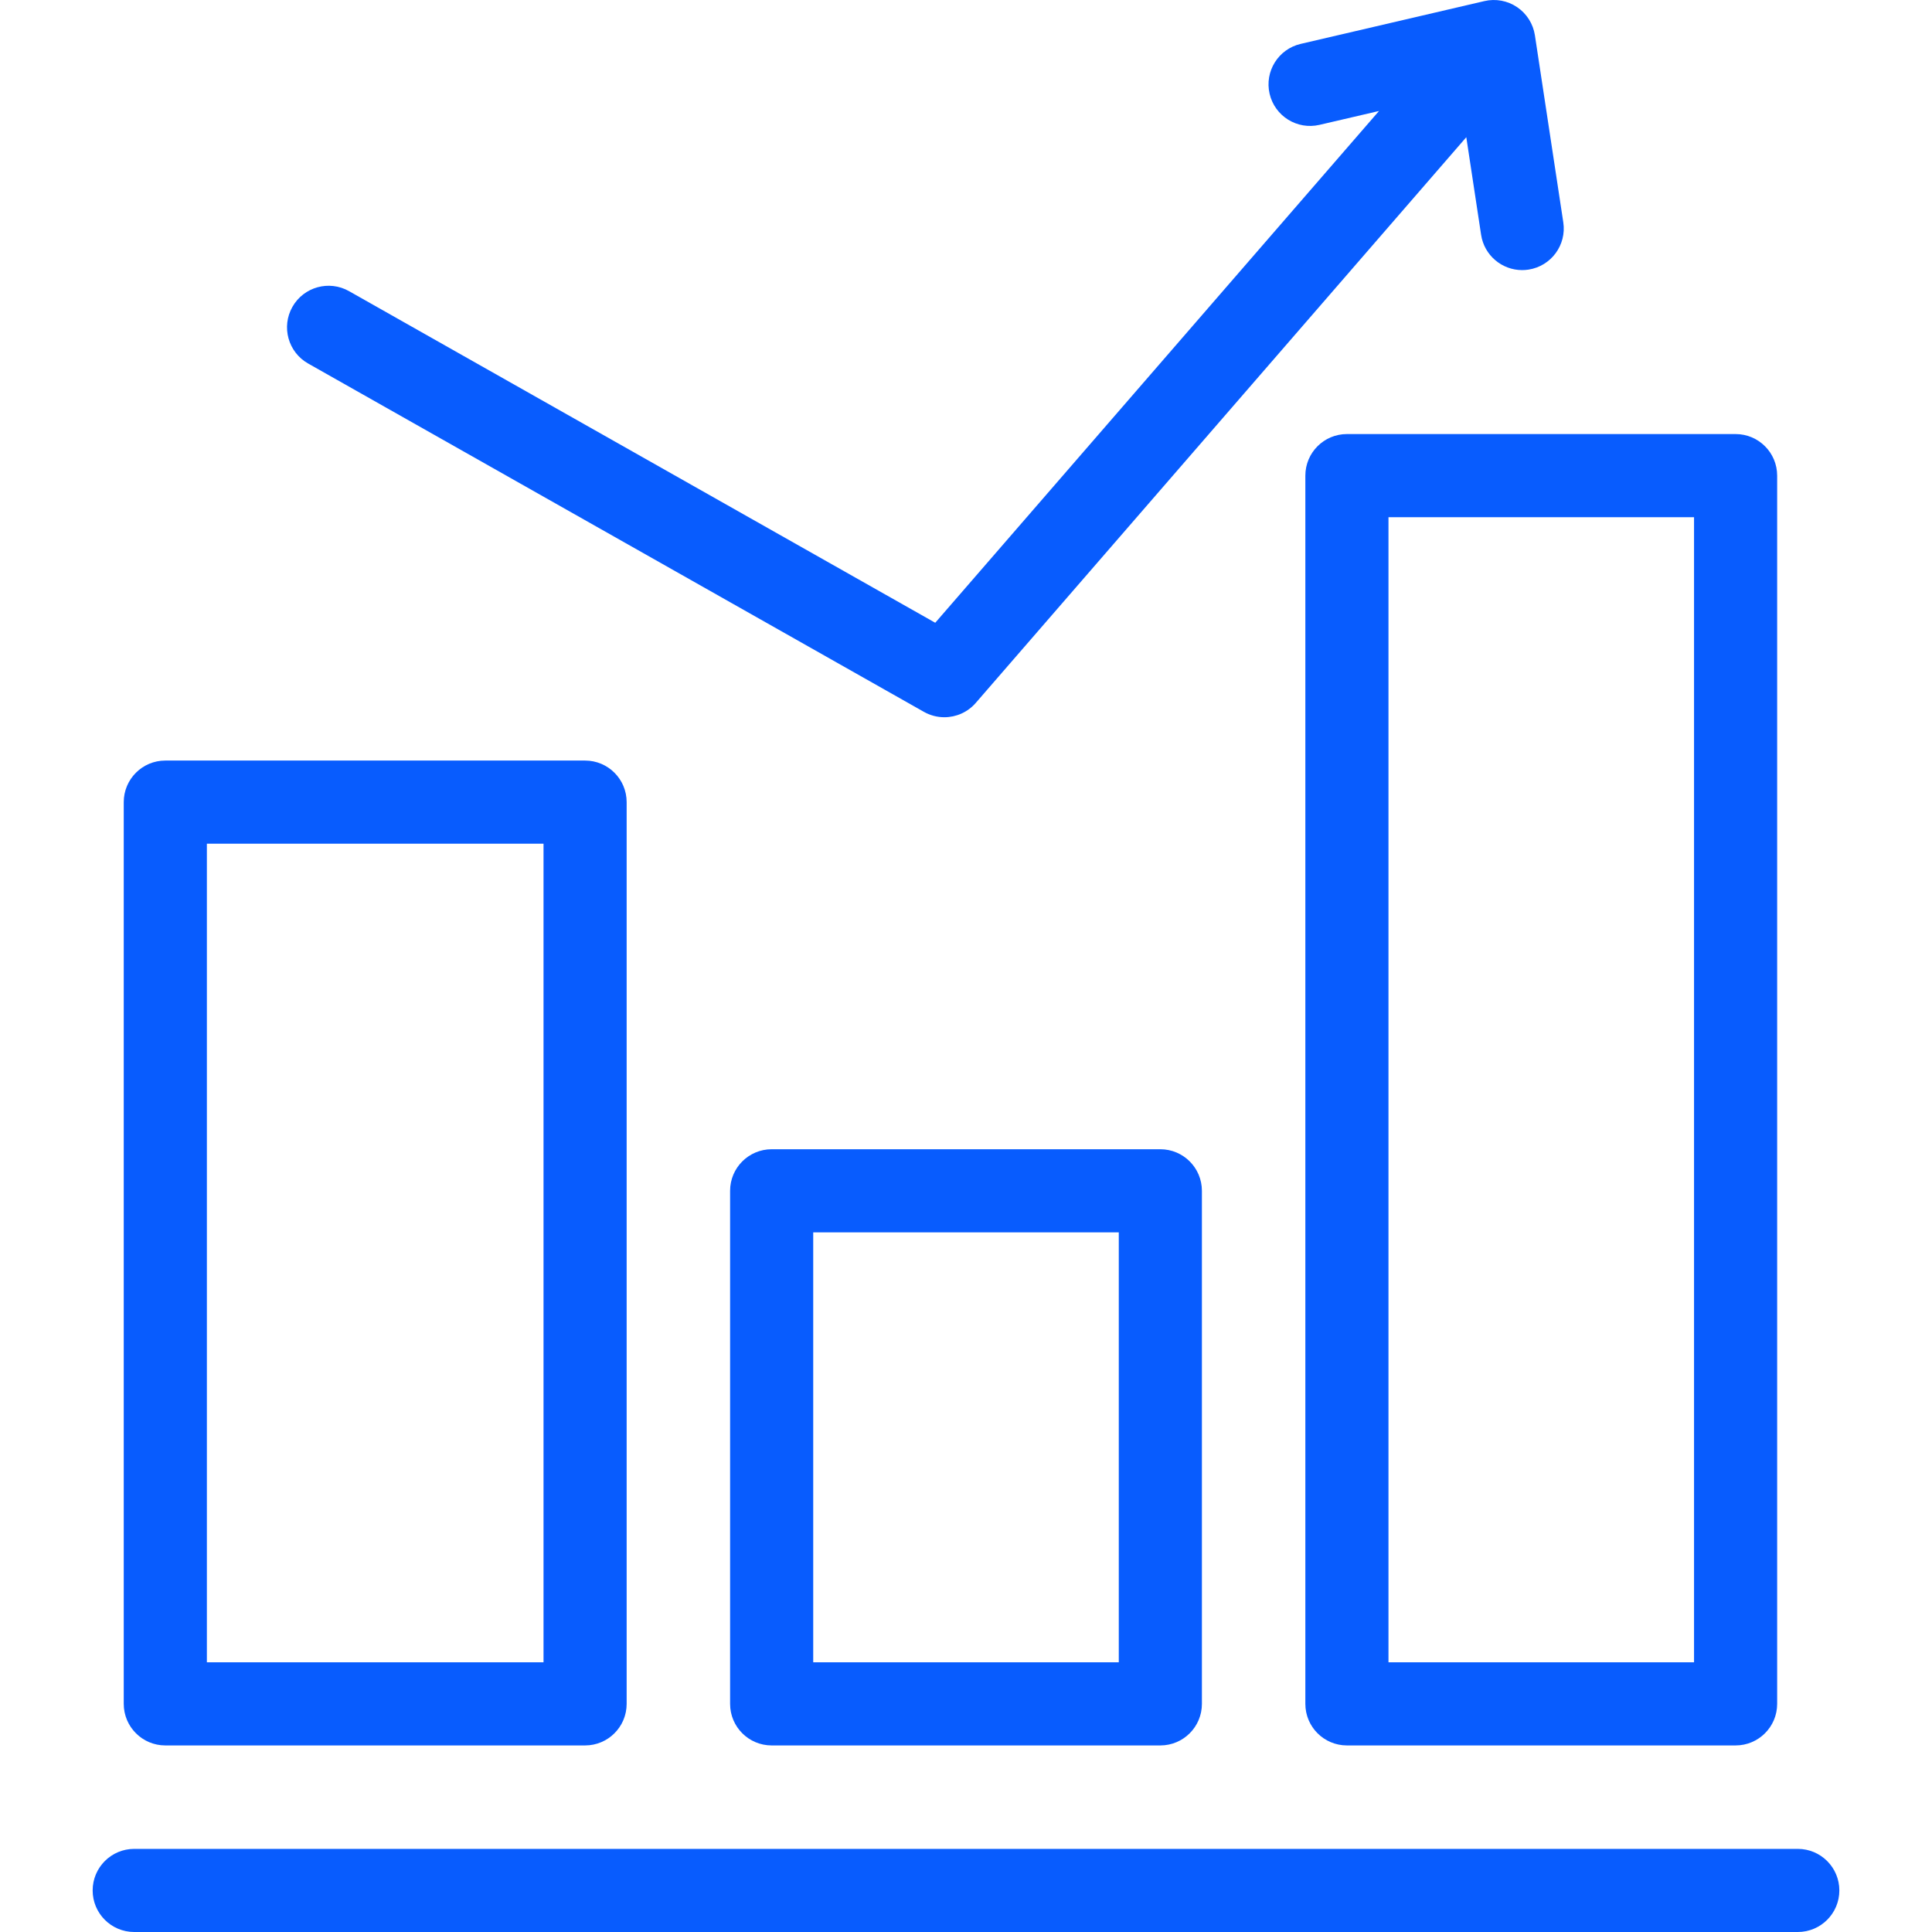
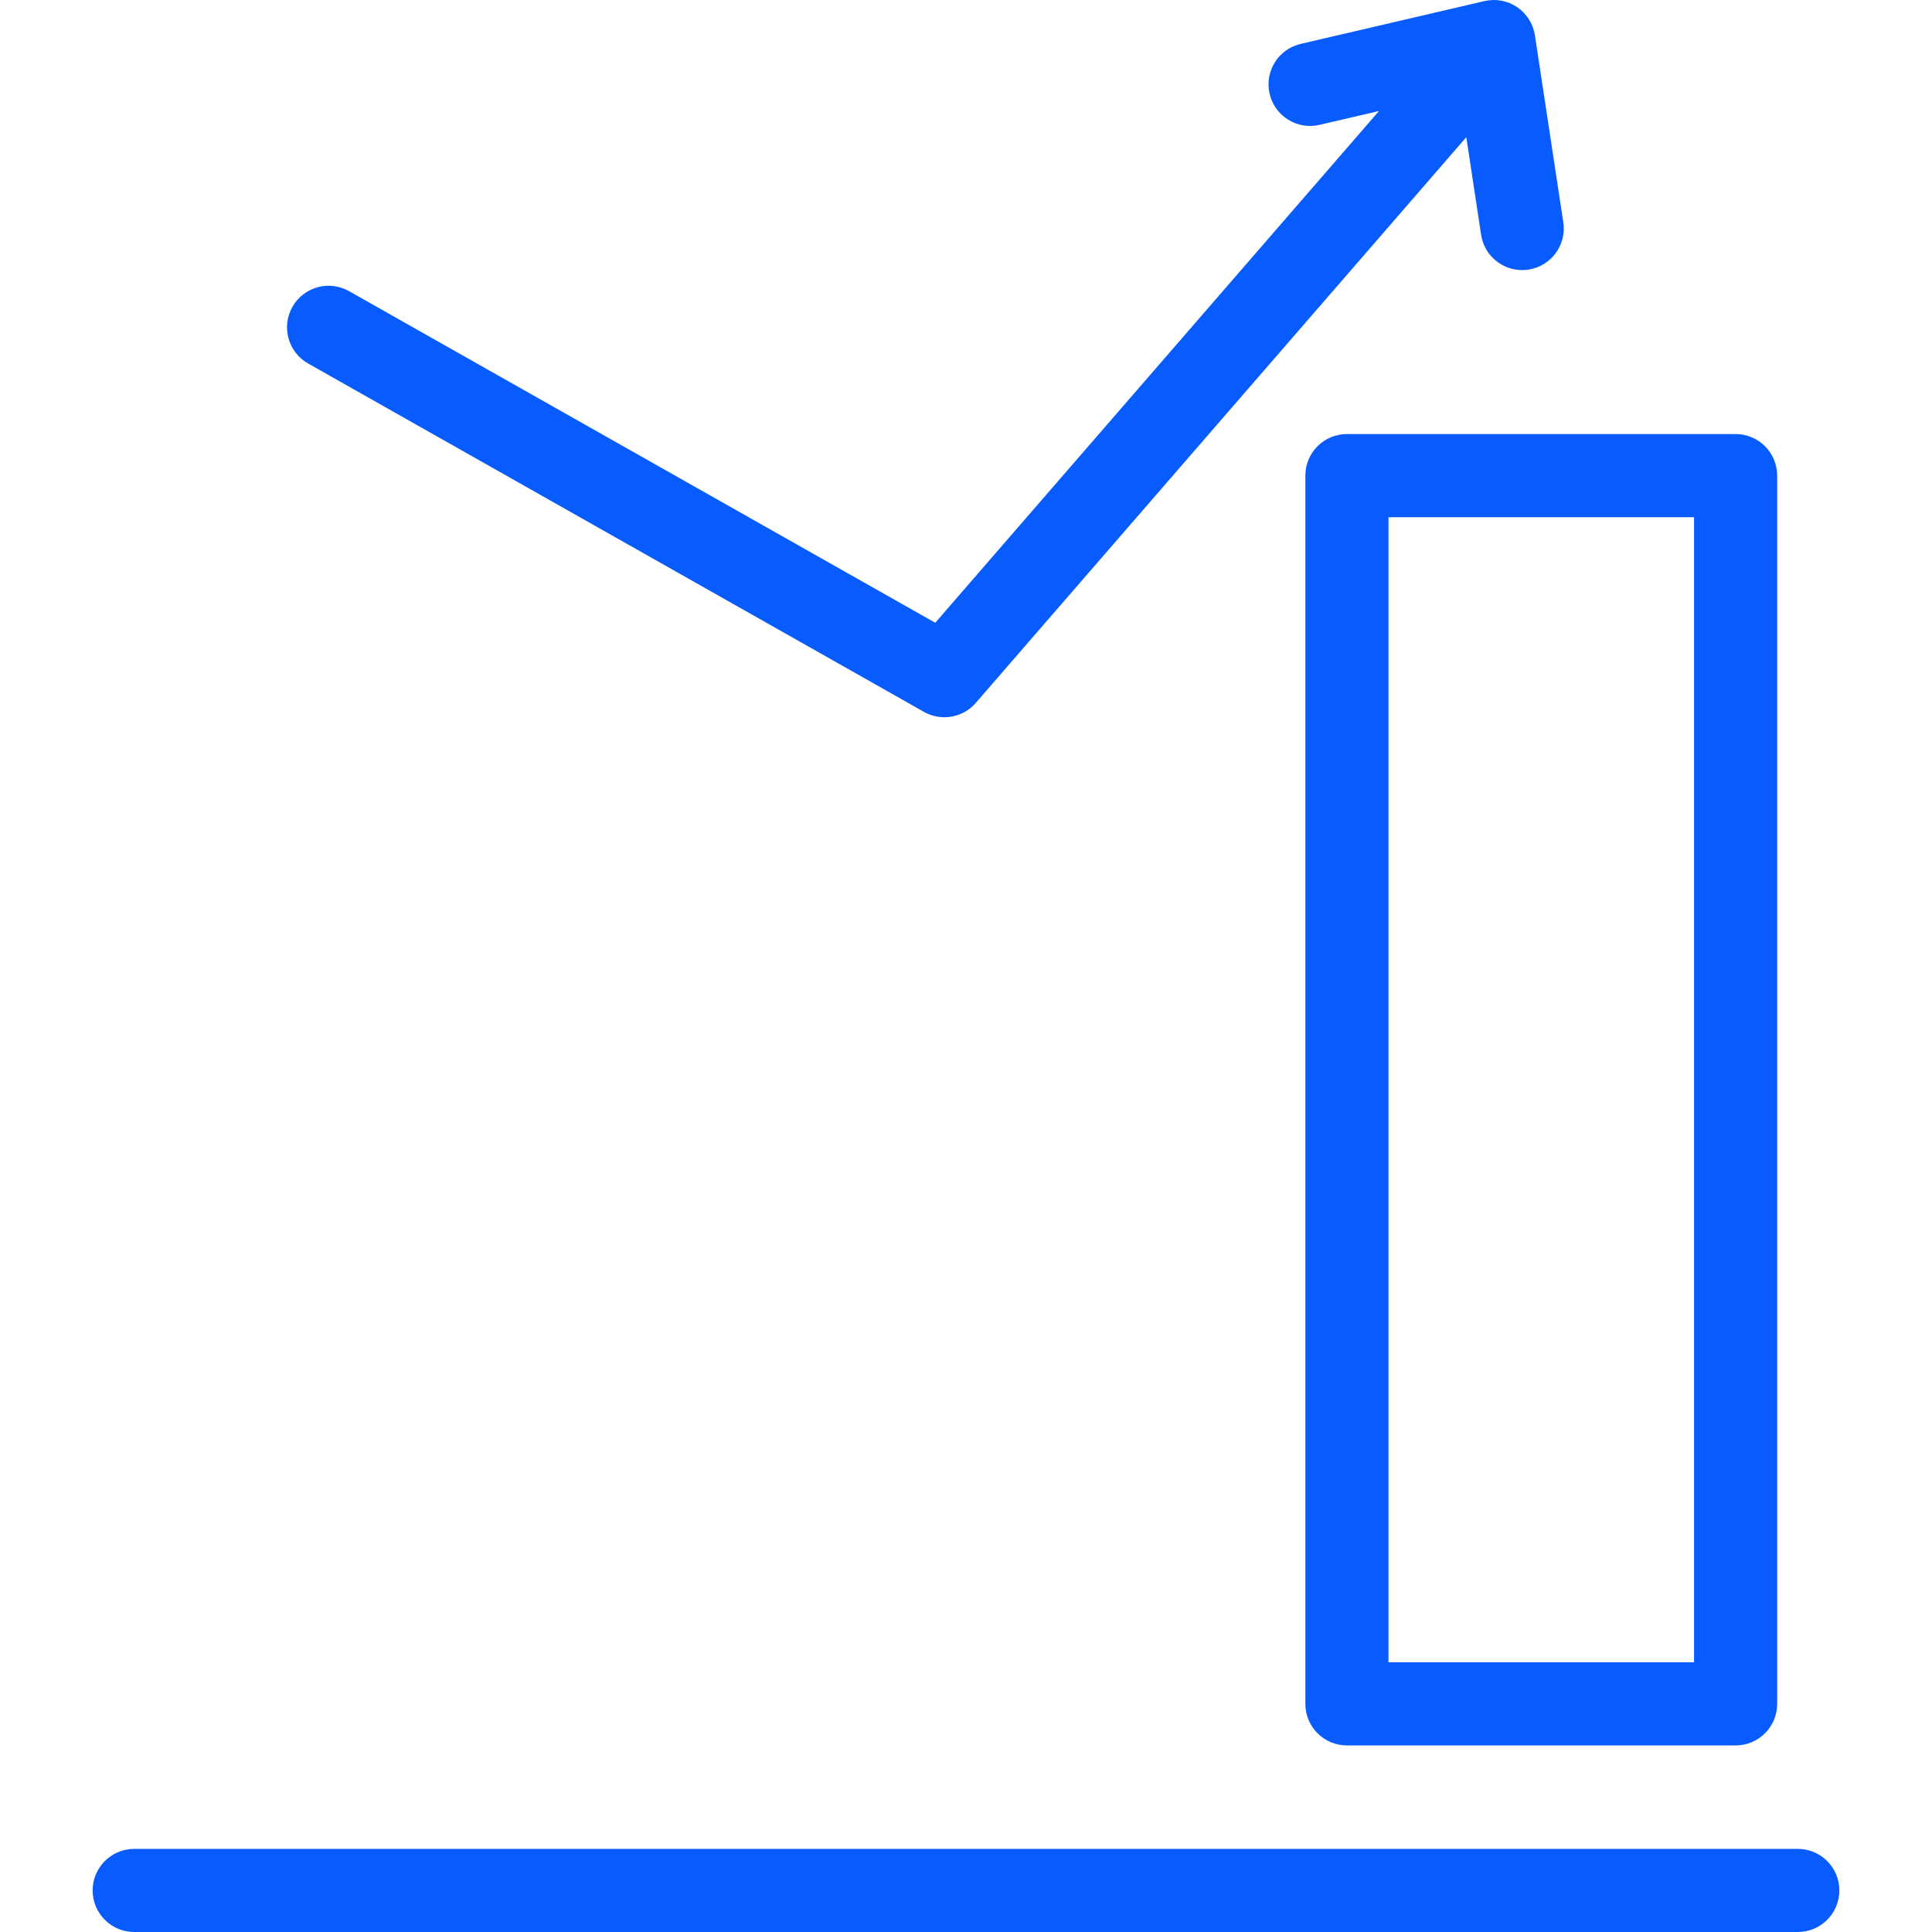
<svg xmlns="http://www.w3.org/2000/svg" version="1.1" id="Layer_1" x="0px" y="0px" viewBox="0 0 464.856 464.856" style="enable-background:new 0 0 464.856 464.856;" xml:space="preserve">
  <g>
    <g>
      <g>
        <path fill="#085CFE" d="M74.138,87.463L222.3,171.277c1.545,0.874,3.24,1.297,4.919,1.297c2.824,0,5.605-1.195,7.56-3.449L352.803,33.011     l3.563,23.476c0.751,4.952,5.014,8.501,9.875,8.501c0.499,0,1.005-0.038,1.513-0.115c5.46-0.829,9.215-5.927,8.386-11.387     l-6.829-44.987c-0.418-2.757-1.968-5.213-4.276-6.777c-2.308-1.564-5.165-2.094-7.879-1.461l-44.208,10.3     c-5.379,1.253-8.723,6.629-7.47,12.008c1.253,5.379,6.626,8.723,12.008,7.47l14.316-3.335L225.027,149.842L83.985,70.055     c-4.808-2.721-10.91-1.027-13.627,3.78C67.638,78.642,69.331,84.743,74.138,87.463z" />
-         <path fill="#085CFE" d="M39.775,419.966h101.002c5.523,0,10-4.477,10-10V192.997c0-5.523-4.477-10-10-10H39.775c-5.523,0-10,4.477-10,10v216.969     C29.775,415.489,34.252,419.966,39.775,419.966z M49.775,202.997h81.002v196.969H49.775V202.997z" />
        <path fill="#085CFE" d="M314.079,114.439v295.527c0,5.523,4.477,10,10,10H417.6c5.523,0,10-4.477,10-10V114.439c0-5.523-4.477-10-10-10h-93.521     C318.557,104.439,314.079,108.916,314.079,114.439z M334.079,124.439H407.6v275.527h-73.521V124.439z" />
-         <path fill="#085CFE" d="M185.668,276.518c-5.523,0-10,4.477-10,10v123.448c0,5.523,4.477,10,10,10h93.521c5.523,0,10-4.477,10-10V286.518     c0-5.523-4.477-10-10-10H185.668z M269.189,399.966h-73.521V296.518h73.521V399.966z" />
        <path fill="#085CFE" d="M432.564,444.856H32.293c-5.523,0-10,4.477-10,10s4.477,10,10,10h400.271c5.523,0,10-4.477,10-10     S438.087,444.856,432.564,444.856z" />
      </g>
    </g>
  </g>
  <g>
</g>
  <g>
</g>
  <g>
</g>
  <g>
</g>
  <g>
</g>
  <g>
</g>
  <g>
</g>
  <g>
</g>
  <g>
</g>
  <g>
</g>
  <g>
</g>
  <g>
</g>
  <g>
</g>
  <g>
</g>
  <g>
</g>
</svg>